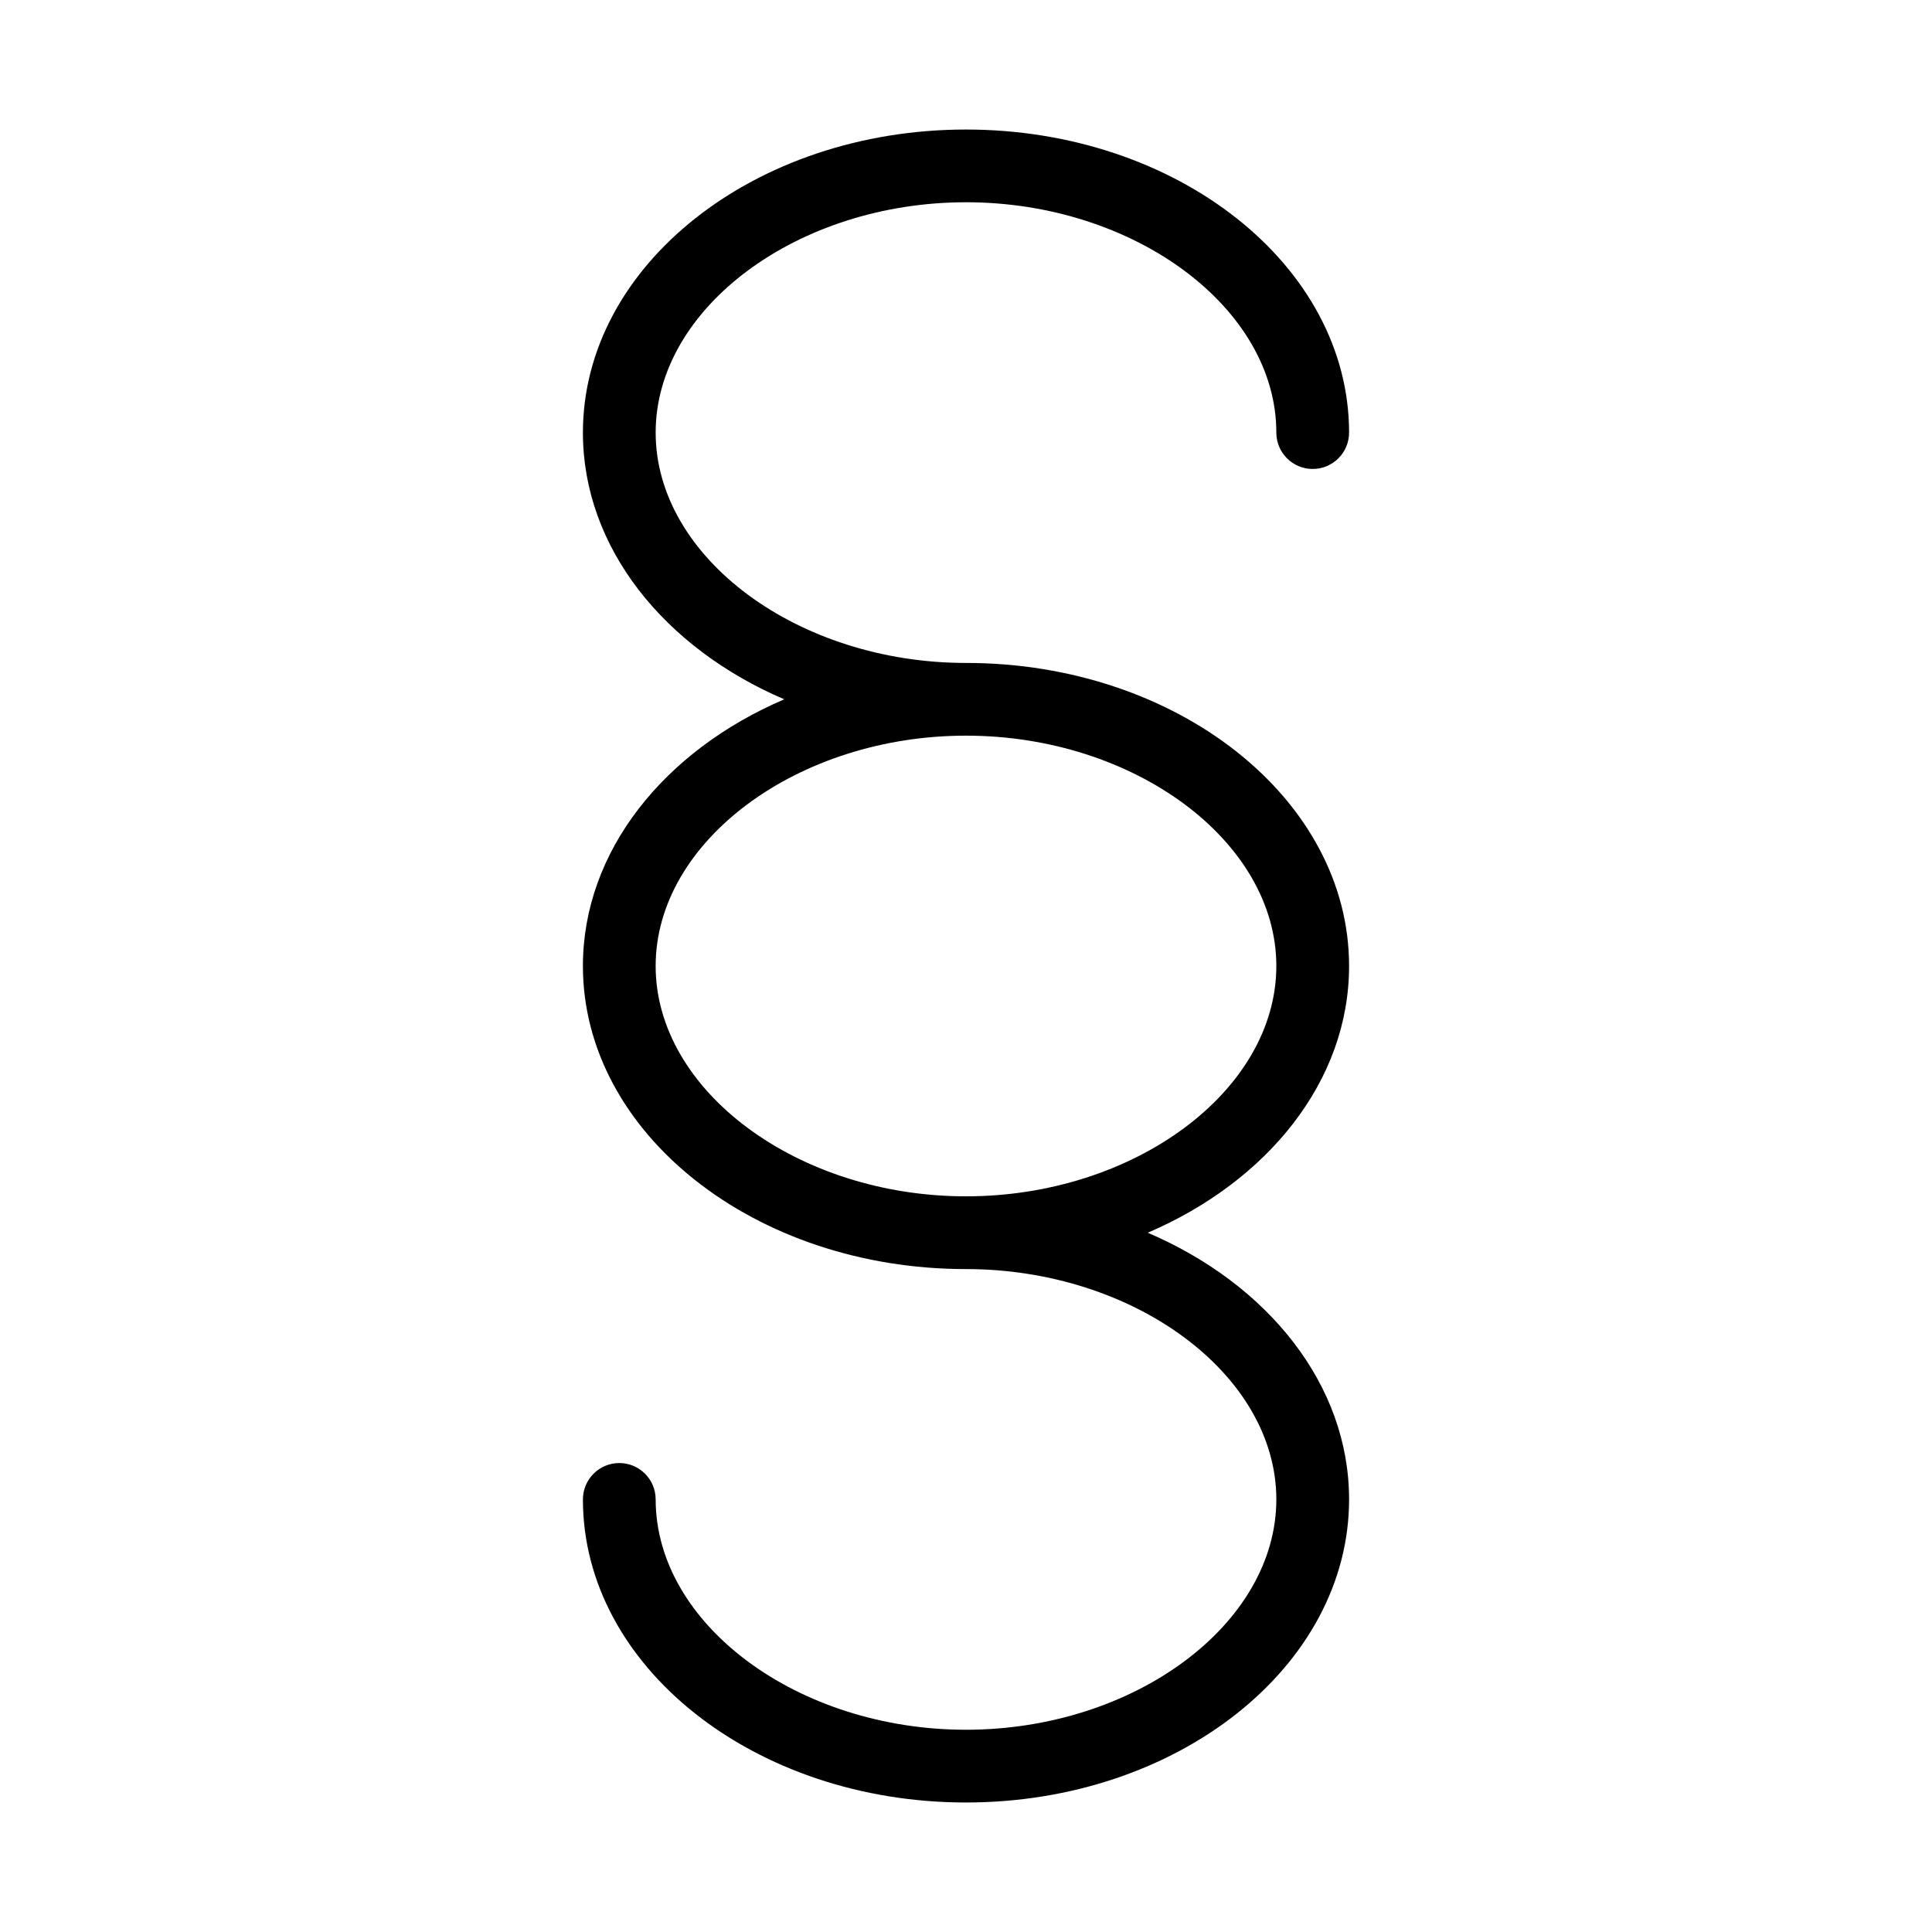
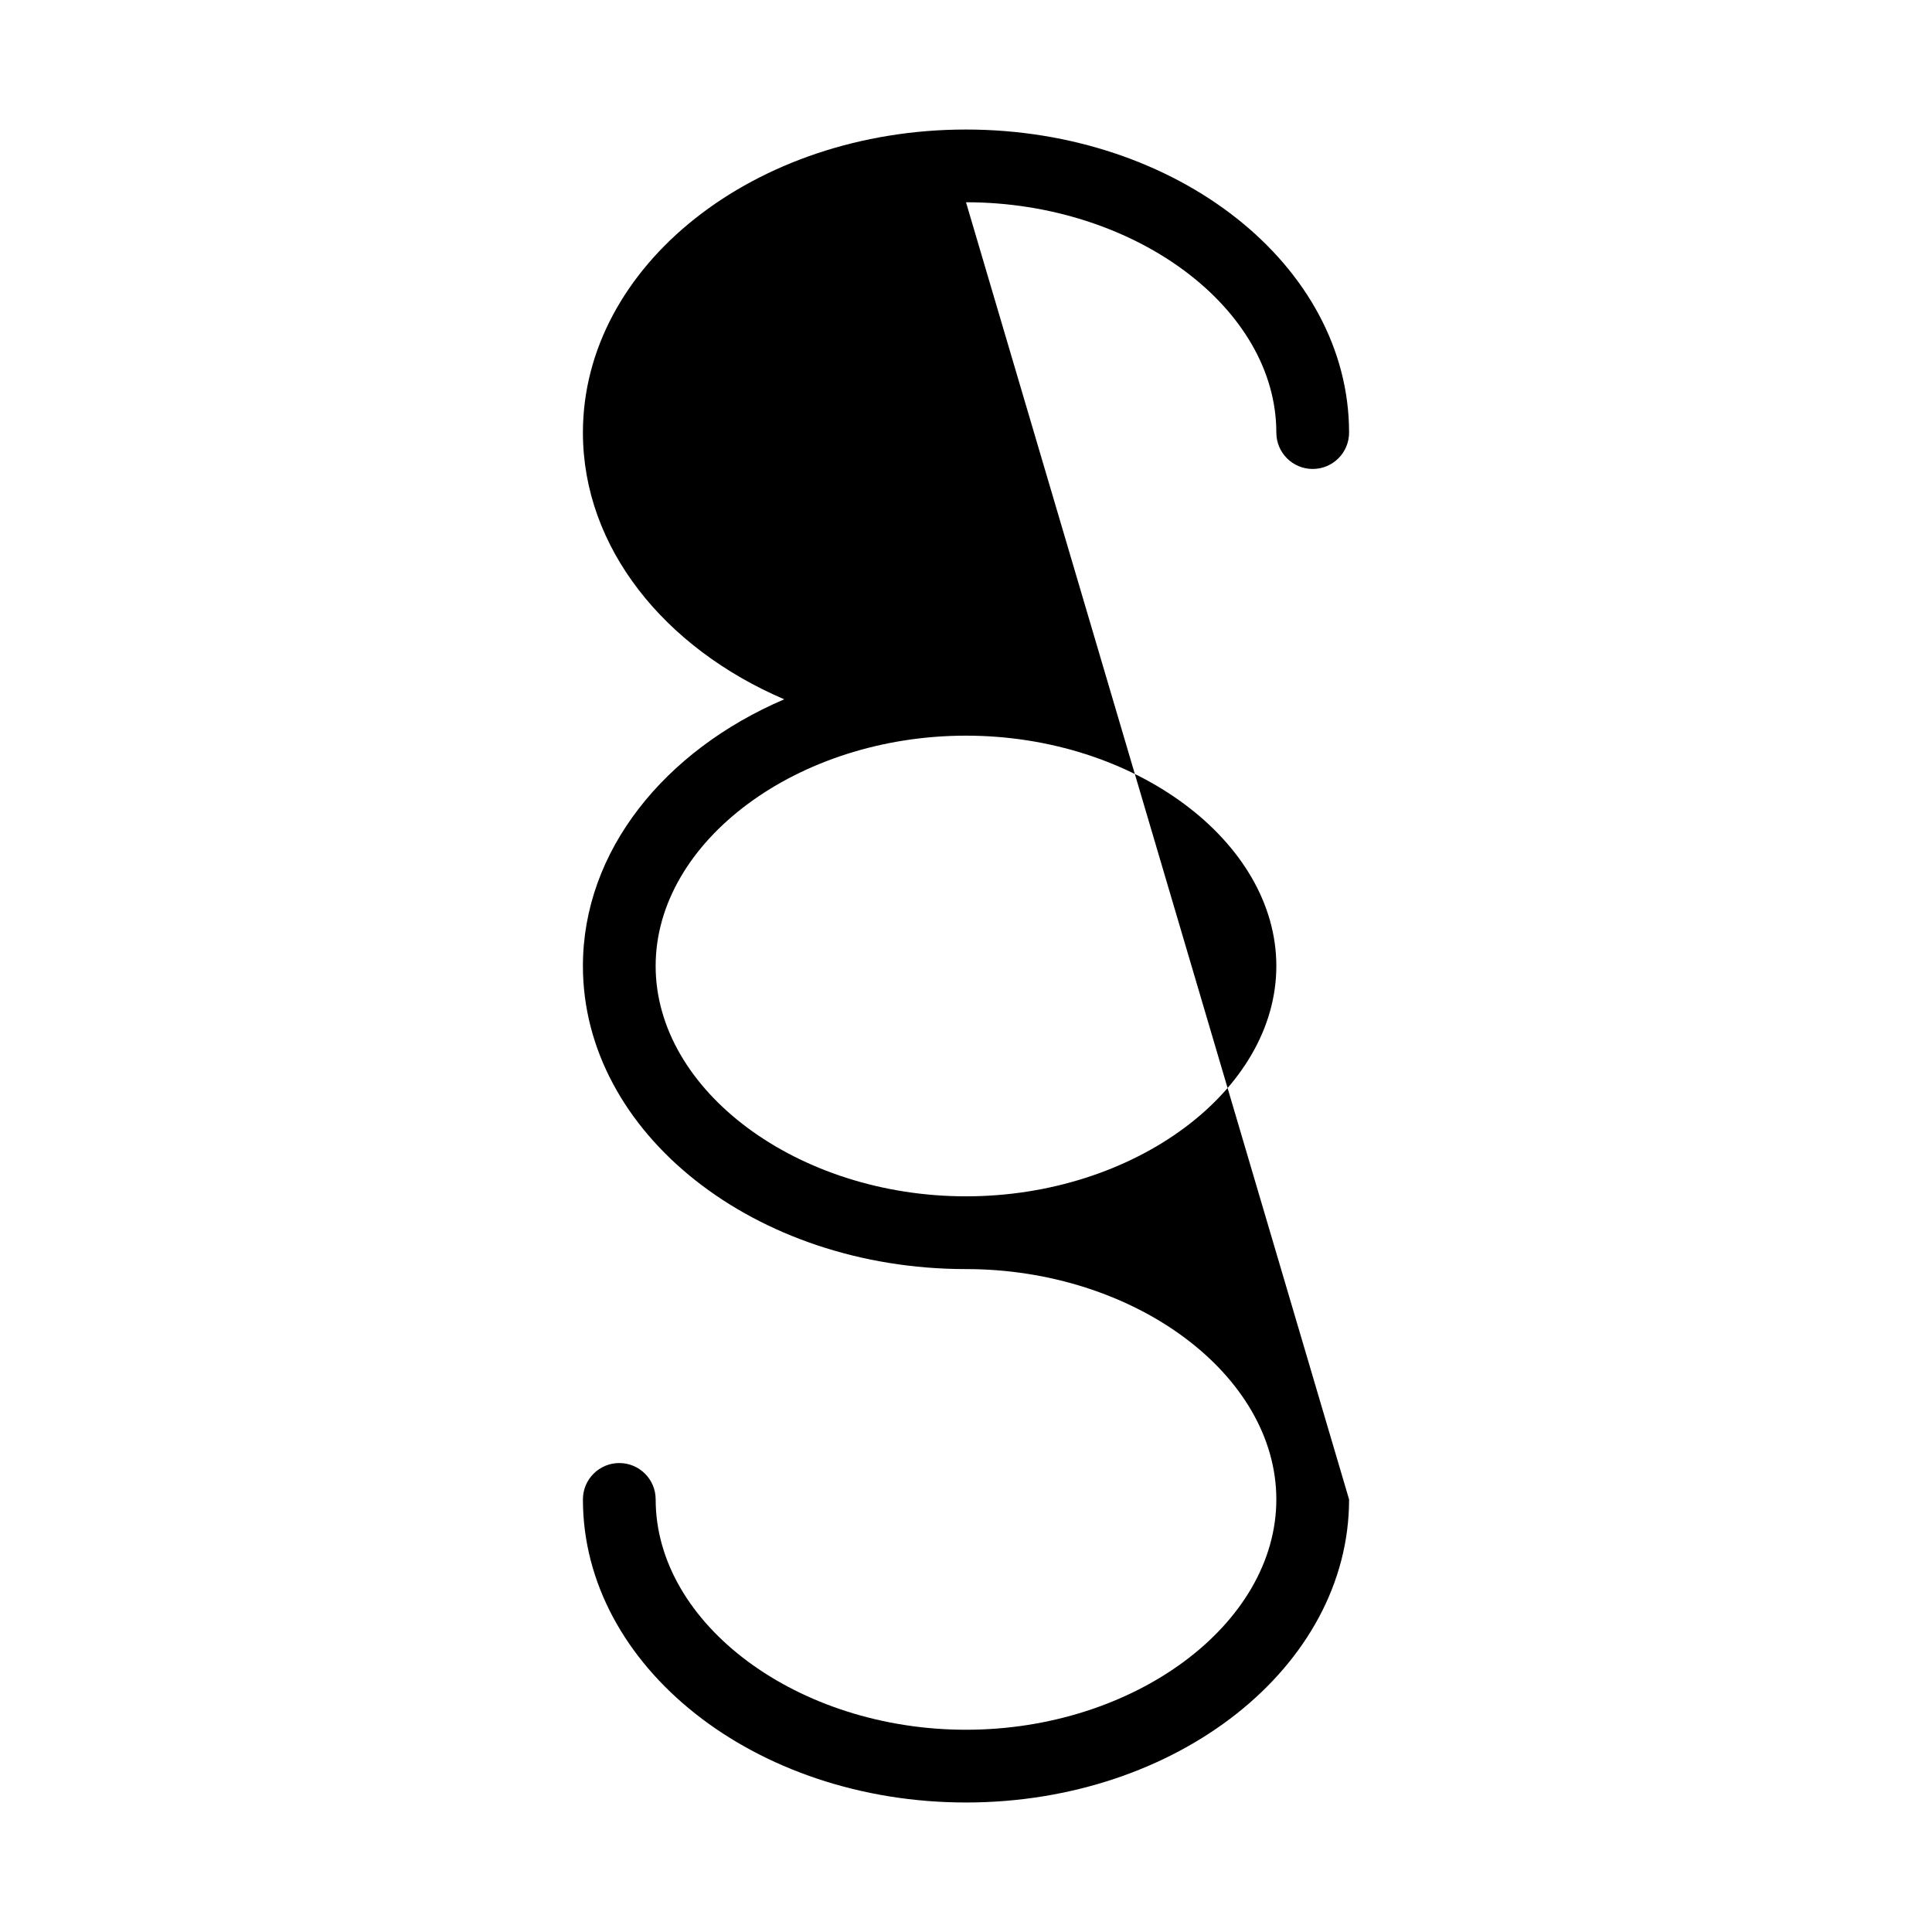
<svg xmlns="http://www.w3.org/2000/svg" fill="#000000" width="800px" height="800px" version="1.1" viewBox="144 144 512 512">
-   <path d="m400 197.6c44.582 0 82.242 27.953 82.242 61.039v0.004c0 5.32 4.316 9.637 9.637 9.637 5.324 0 9.641-4.316 9.641-9.637 0-44.289-45.543-80.316-101.52-80.316-55.98 0-101.52 36.027-101.52 80.316 0 30.508 21.609 57.086 53.352 70.68-31.738 13.594-53.352 40.176-53.352 70.68 0 44.285 45.539 80.316 101.52 80.316 44.582 0 82.242 27.953 82.242 61.043 0 33.086-37.664 61.039-82.242 61.039s-82.242-27.953-82.242-61.039c0-5.324-4.312-9.641-9.637-9.641-5.324 0-9.641 4.316-9.641 9.641 0 44.285 45.543 80.316 101.52 80.316s101.52-36.031 101.52-80.316c0-30.508-21.609-57.086-53.352-70.68 31.738-13.598 53.352-40.176 53.352-70.68 0-44.285-45.539-80.316-101.52-80.316-44.582 0-82.242-27.953-82.242-61.043-0.004-33.086 37.66-61.043 82.242-61.043zm82.242 202.4c0 33.086-37.664 61.039-82.242 61.039-44.582 0-82.246-27.953-82.246-61.039s37.664-61.043 82.246-61.043c44.578 0 82.242 27.957 82.242 61.043z" />
+   <path d="m400 197.6c44.582 0 82.242 27.953 82.242 61.039v0.004c0 5.32 4.316 9.637 9.637 9.637 5.324 0 9.641-4.316 9.641-9.637 0-44.289-45.543-80.316-101.52-80.316-55.98 0-101.52 36.027-101.52 80.316 0 30.508 21.609 57.086 53.352 70.68-31.738 13.594-53.352 40.176-53.352 70.68 0 44.285 45.539 80.316 101.52 80.316 44.582 0 82.242 27.953 82.242 61.043 0 33.086-37.664 61.039-82.242 61.039s-82.242-27.953-82.242-61.039c0-5.324-4.312-9.641-9.637-9.641-5.324 0-9.641 4.316-9.641 9.641 0 44.285 45.543 80.316 101.52 80.316s101.52-36.031 101.52-80.316zm82.242 202.4c0 33.086-37.664 61.039-82.242 61.039-44.582 0-82.246-27.953-82.246-61.039s37.664-61.043 82.246-61.043c44.578 0 82.242 27.957 82.242 61.043z" />
</svg>